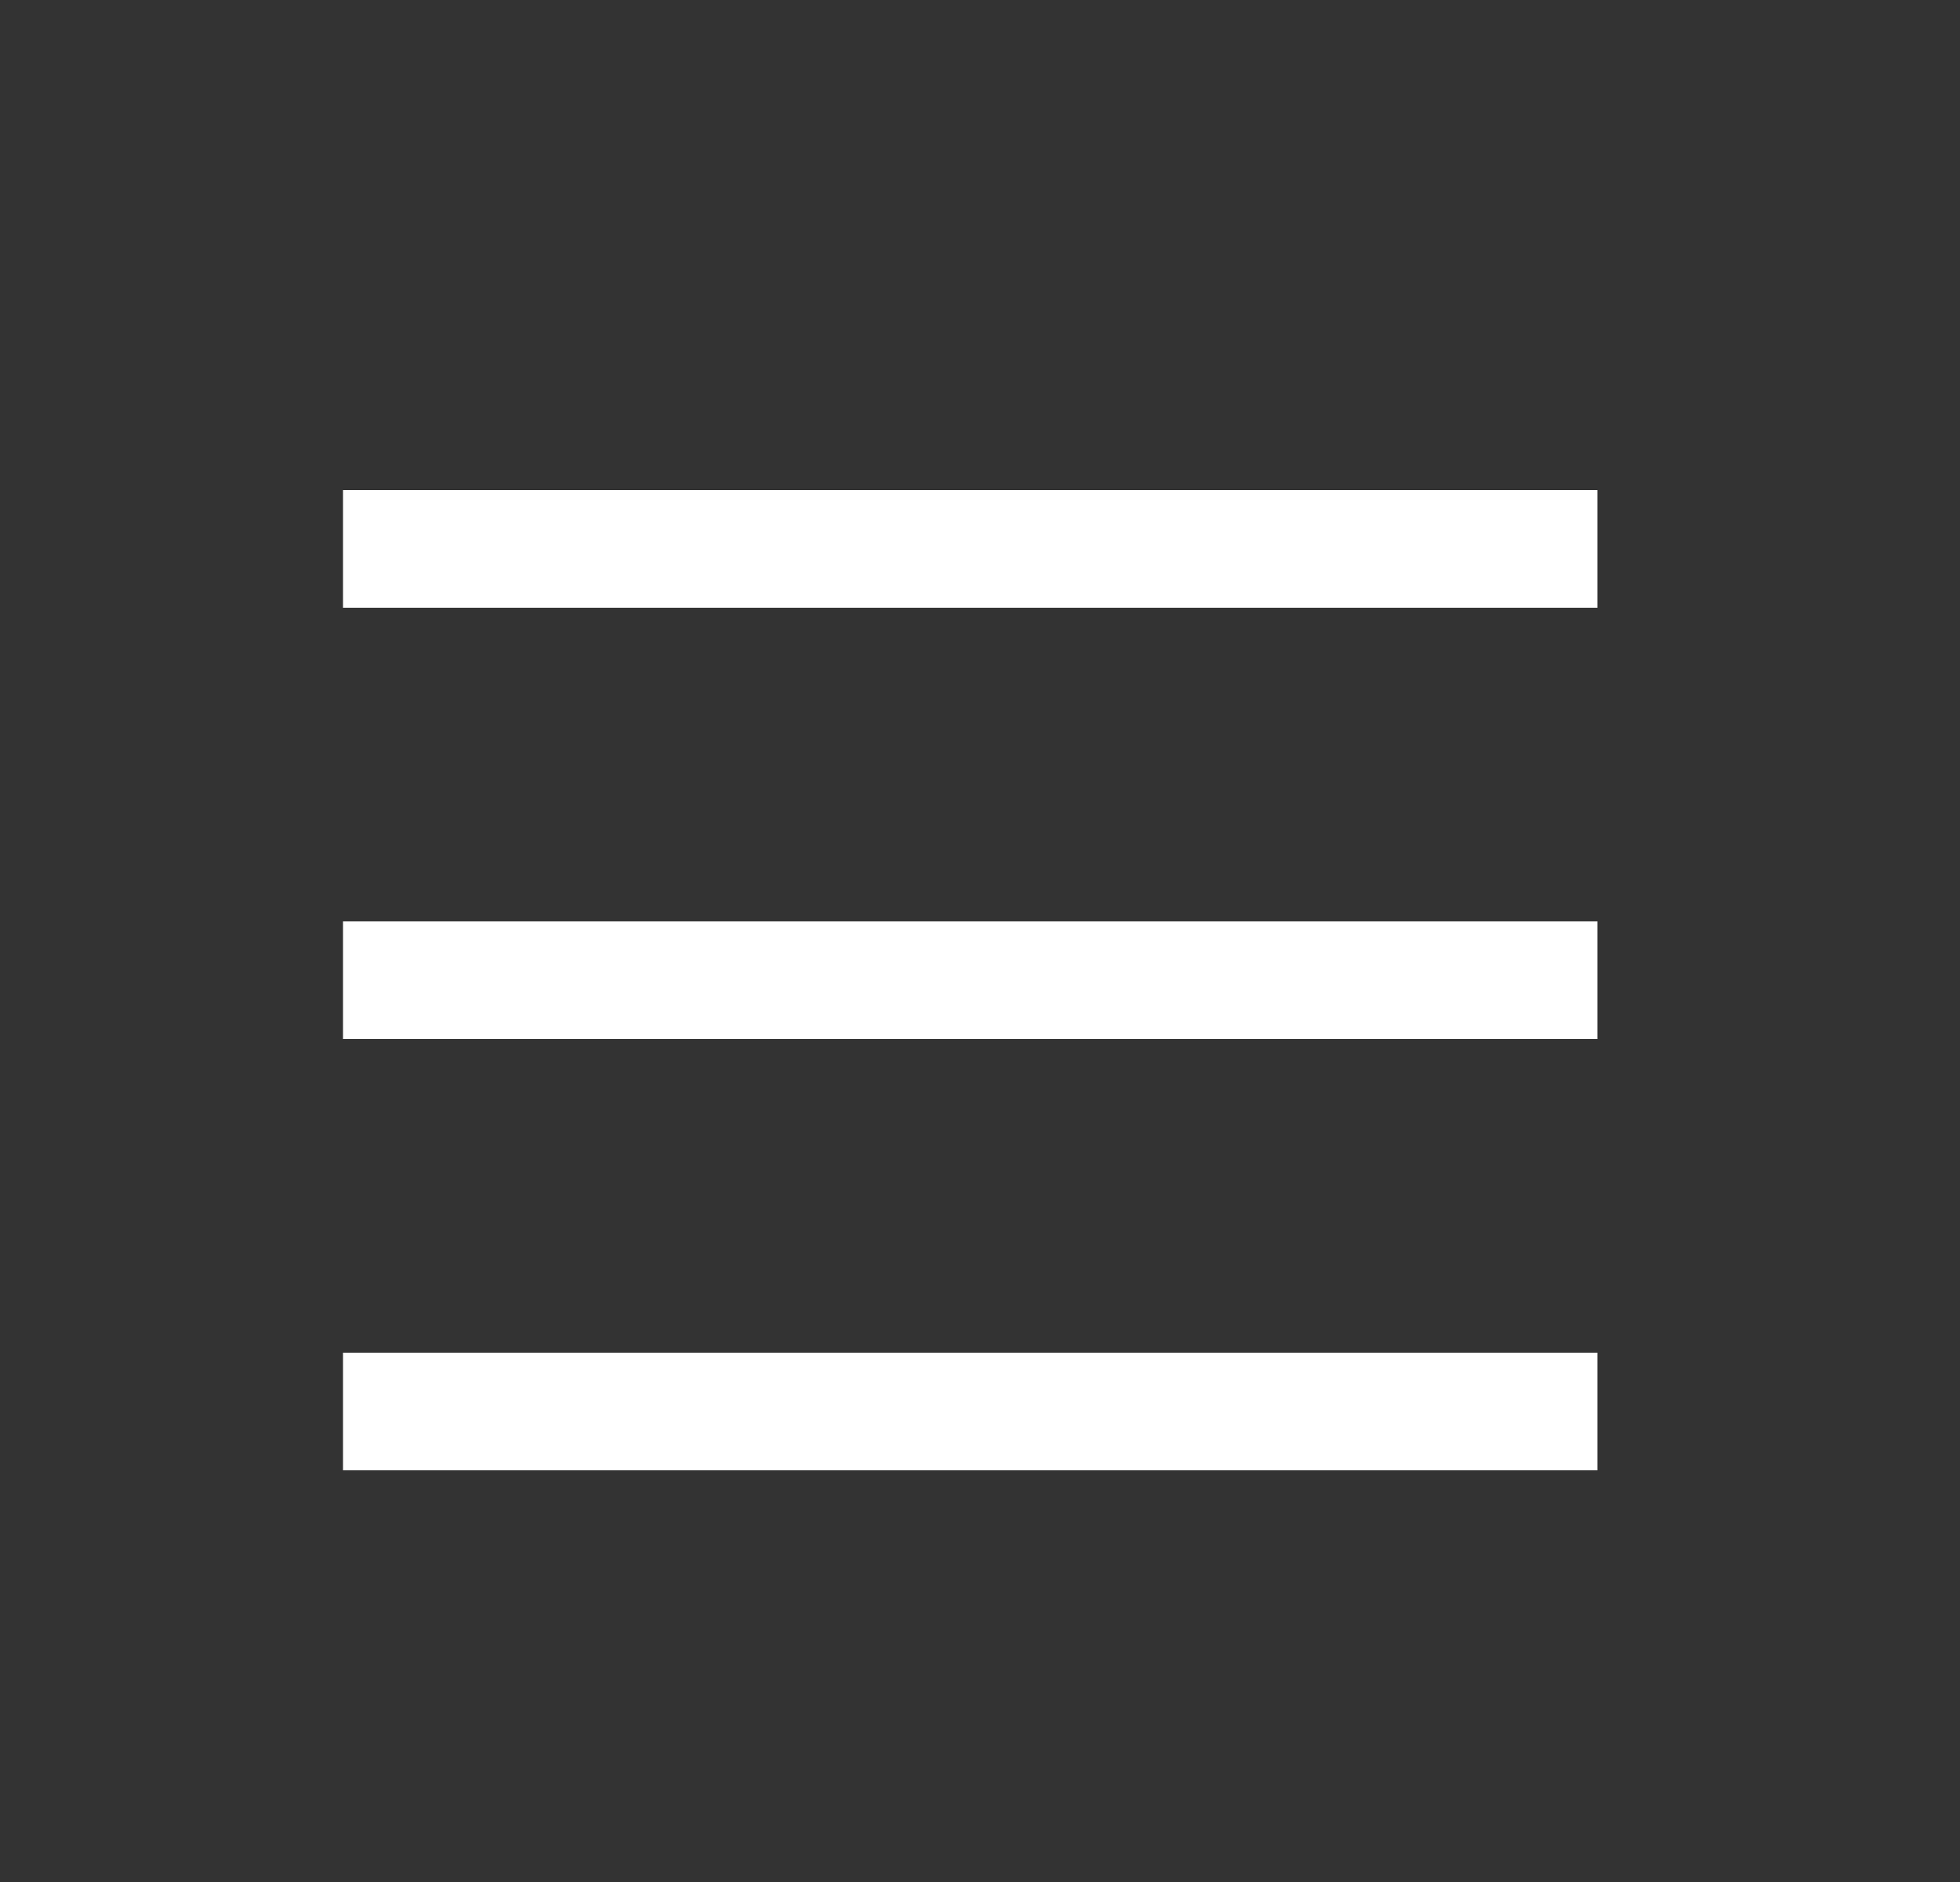
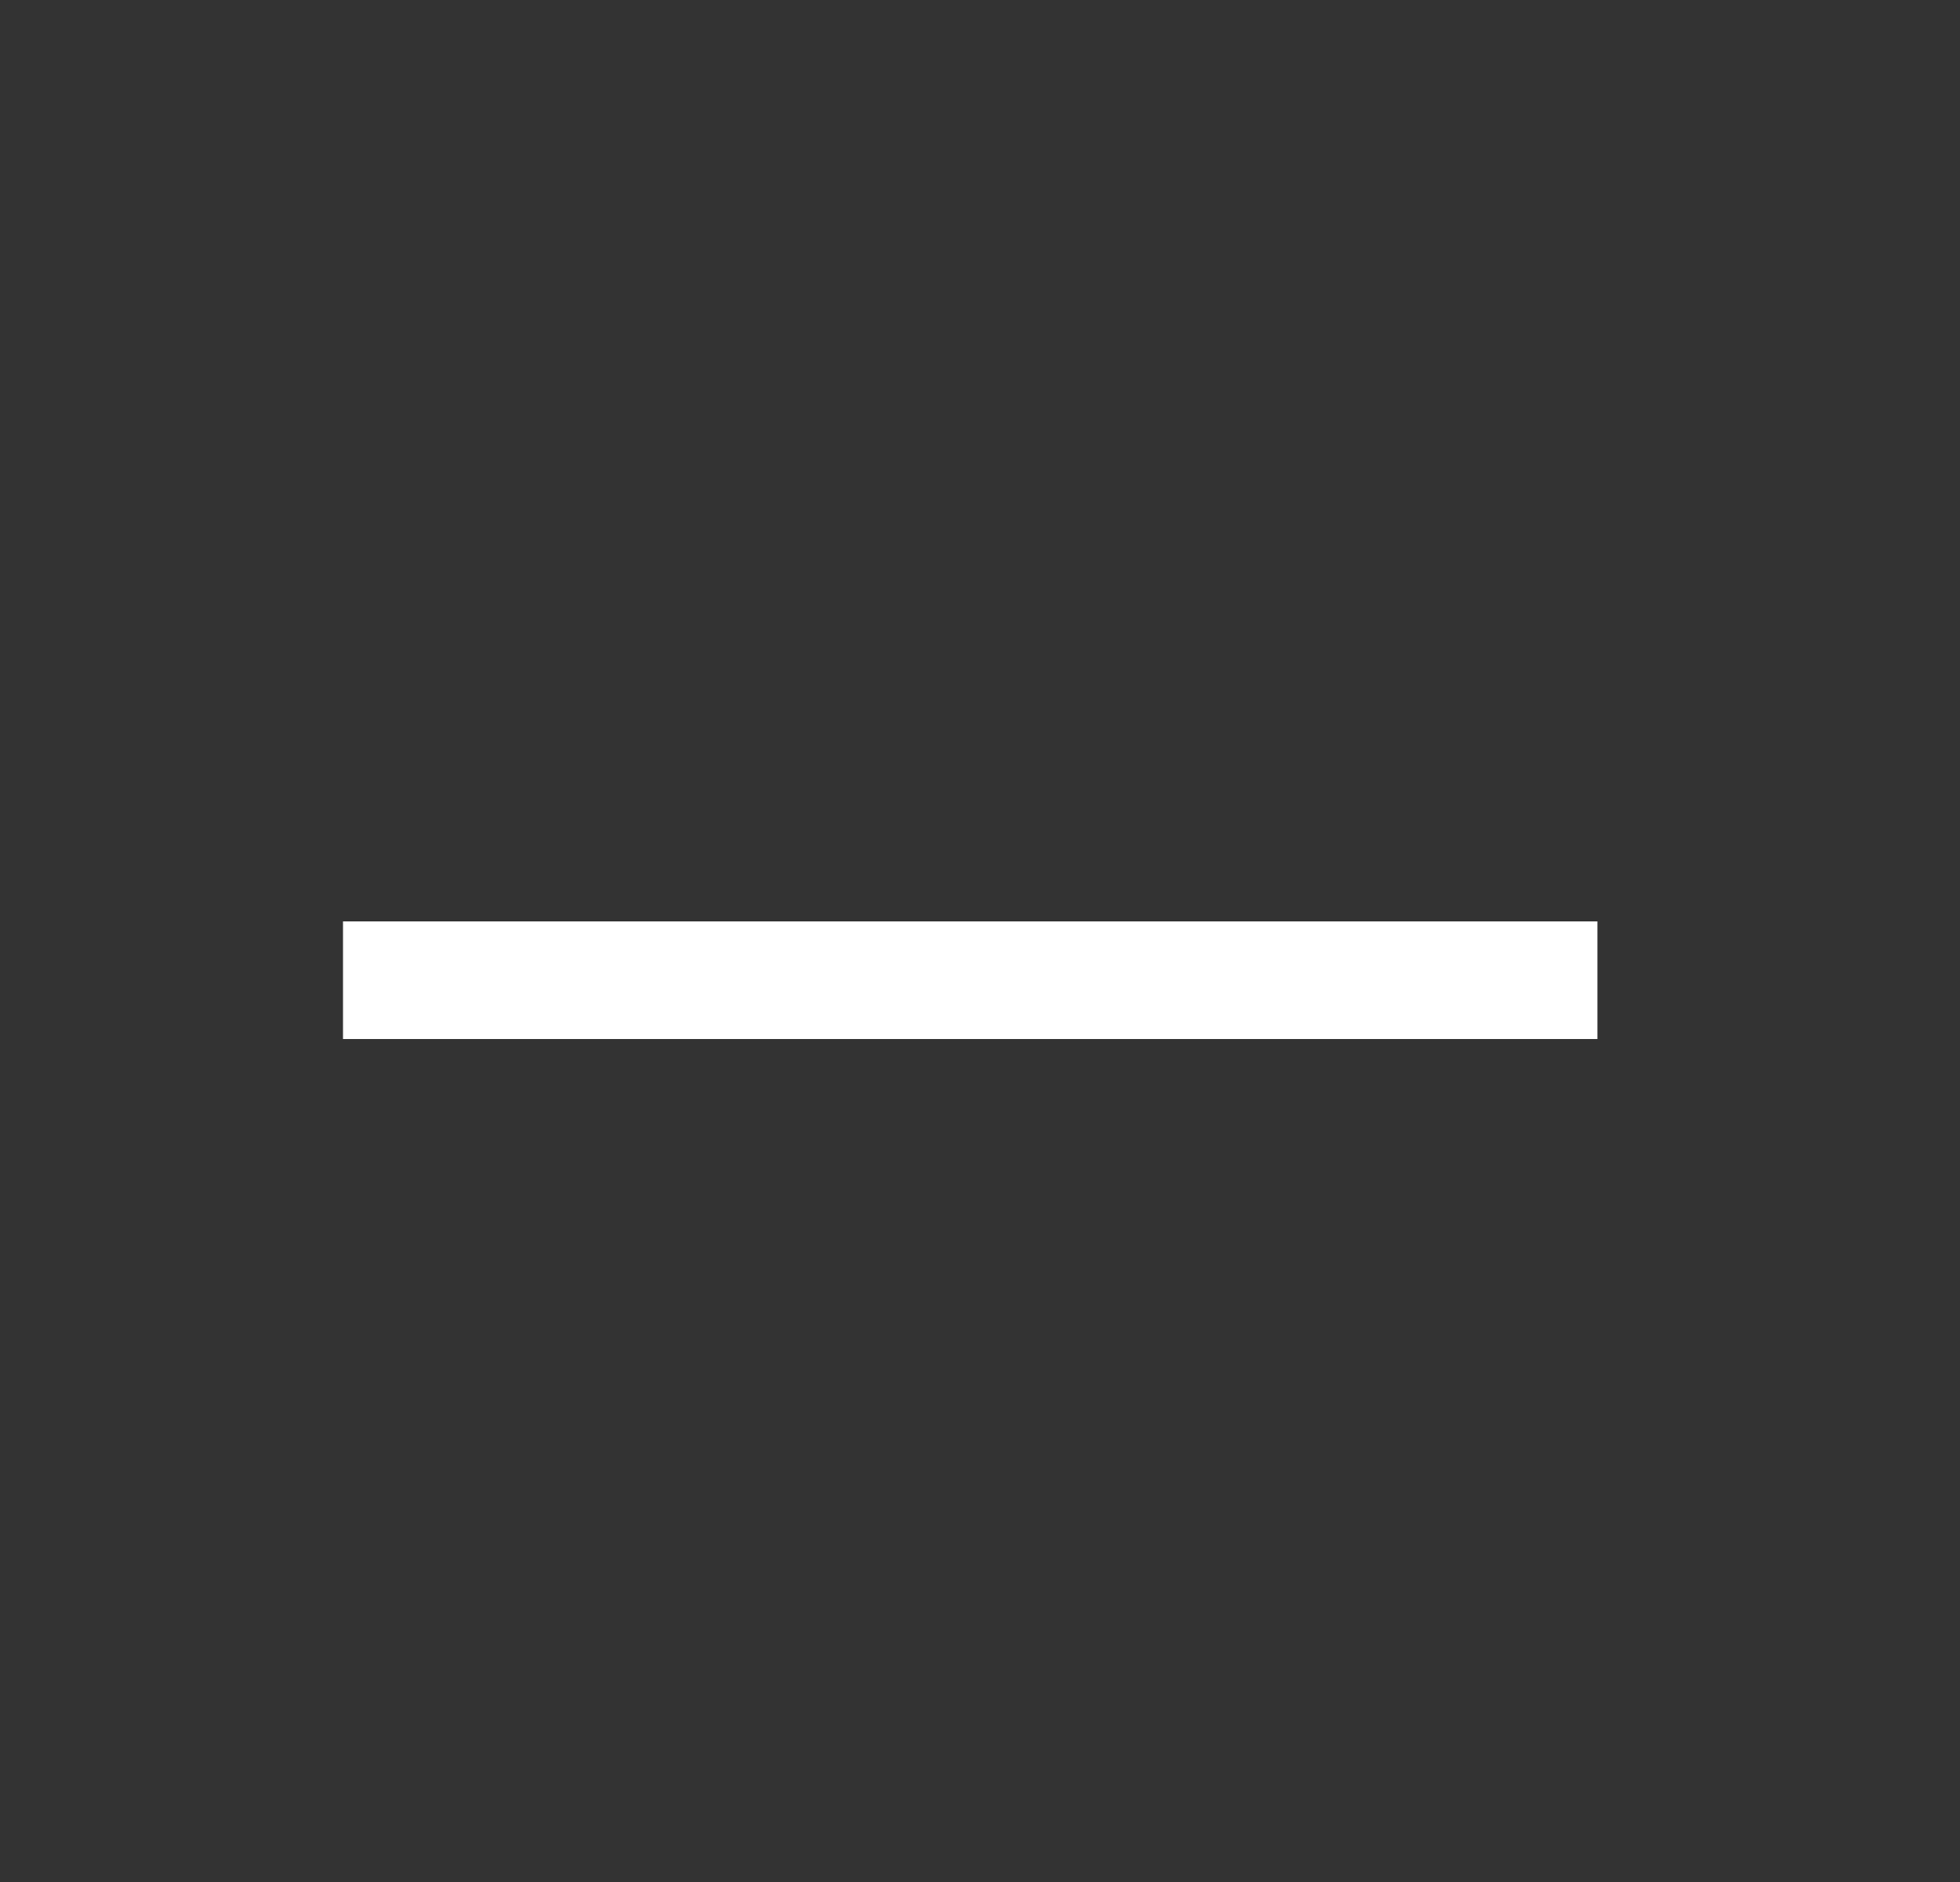
<svg xmlns="http://www.w3.org/2000/svg" width="25" height="24" viewBox="0 0 25 24" fill="none">
  <rect x="0" y="0" width="25" height="24" fill="#333333" stroke="none" />
  <path d="M4.375 12.5H20.375" stroke="white" stroke-width="1.5" />
-   <path d="M4.375 7H20.375" stroke="white" stroke-width="1.5" />
-   <path d="M4.375 18H20.375" stroke="white" stroke-width="1.5" />
</svg>